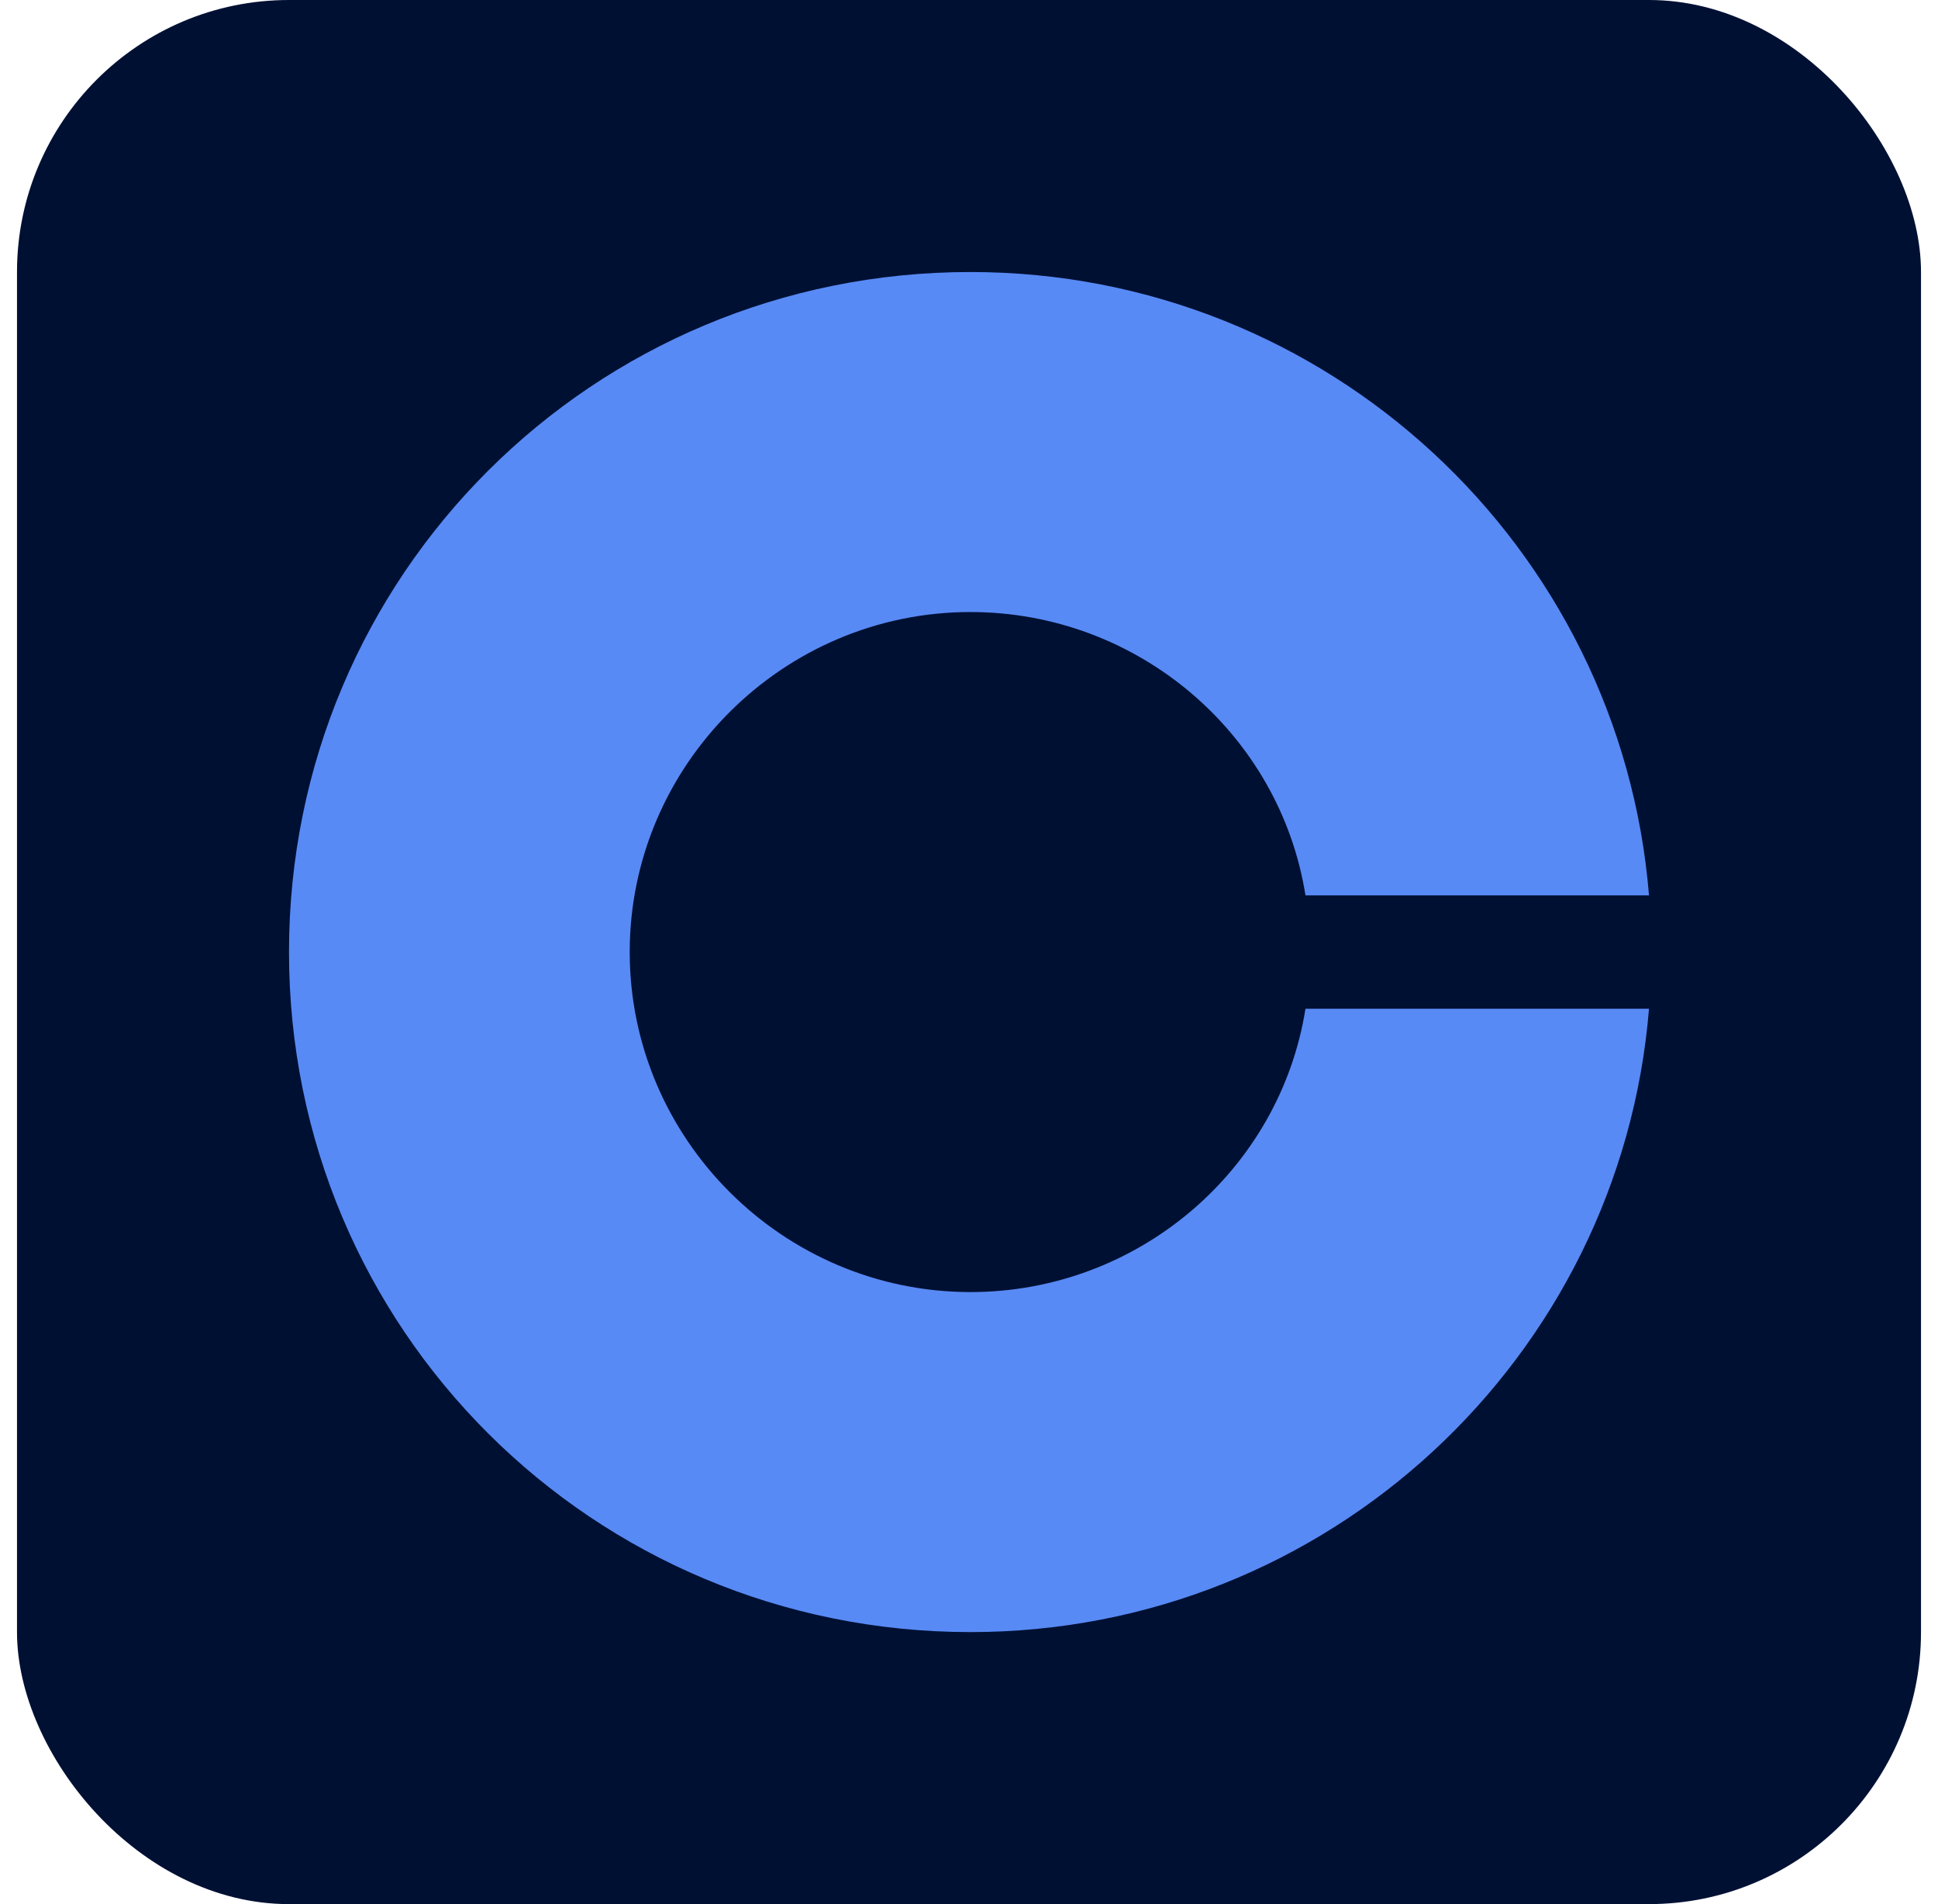
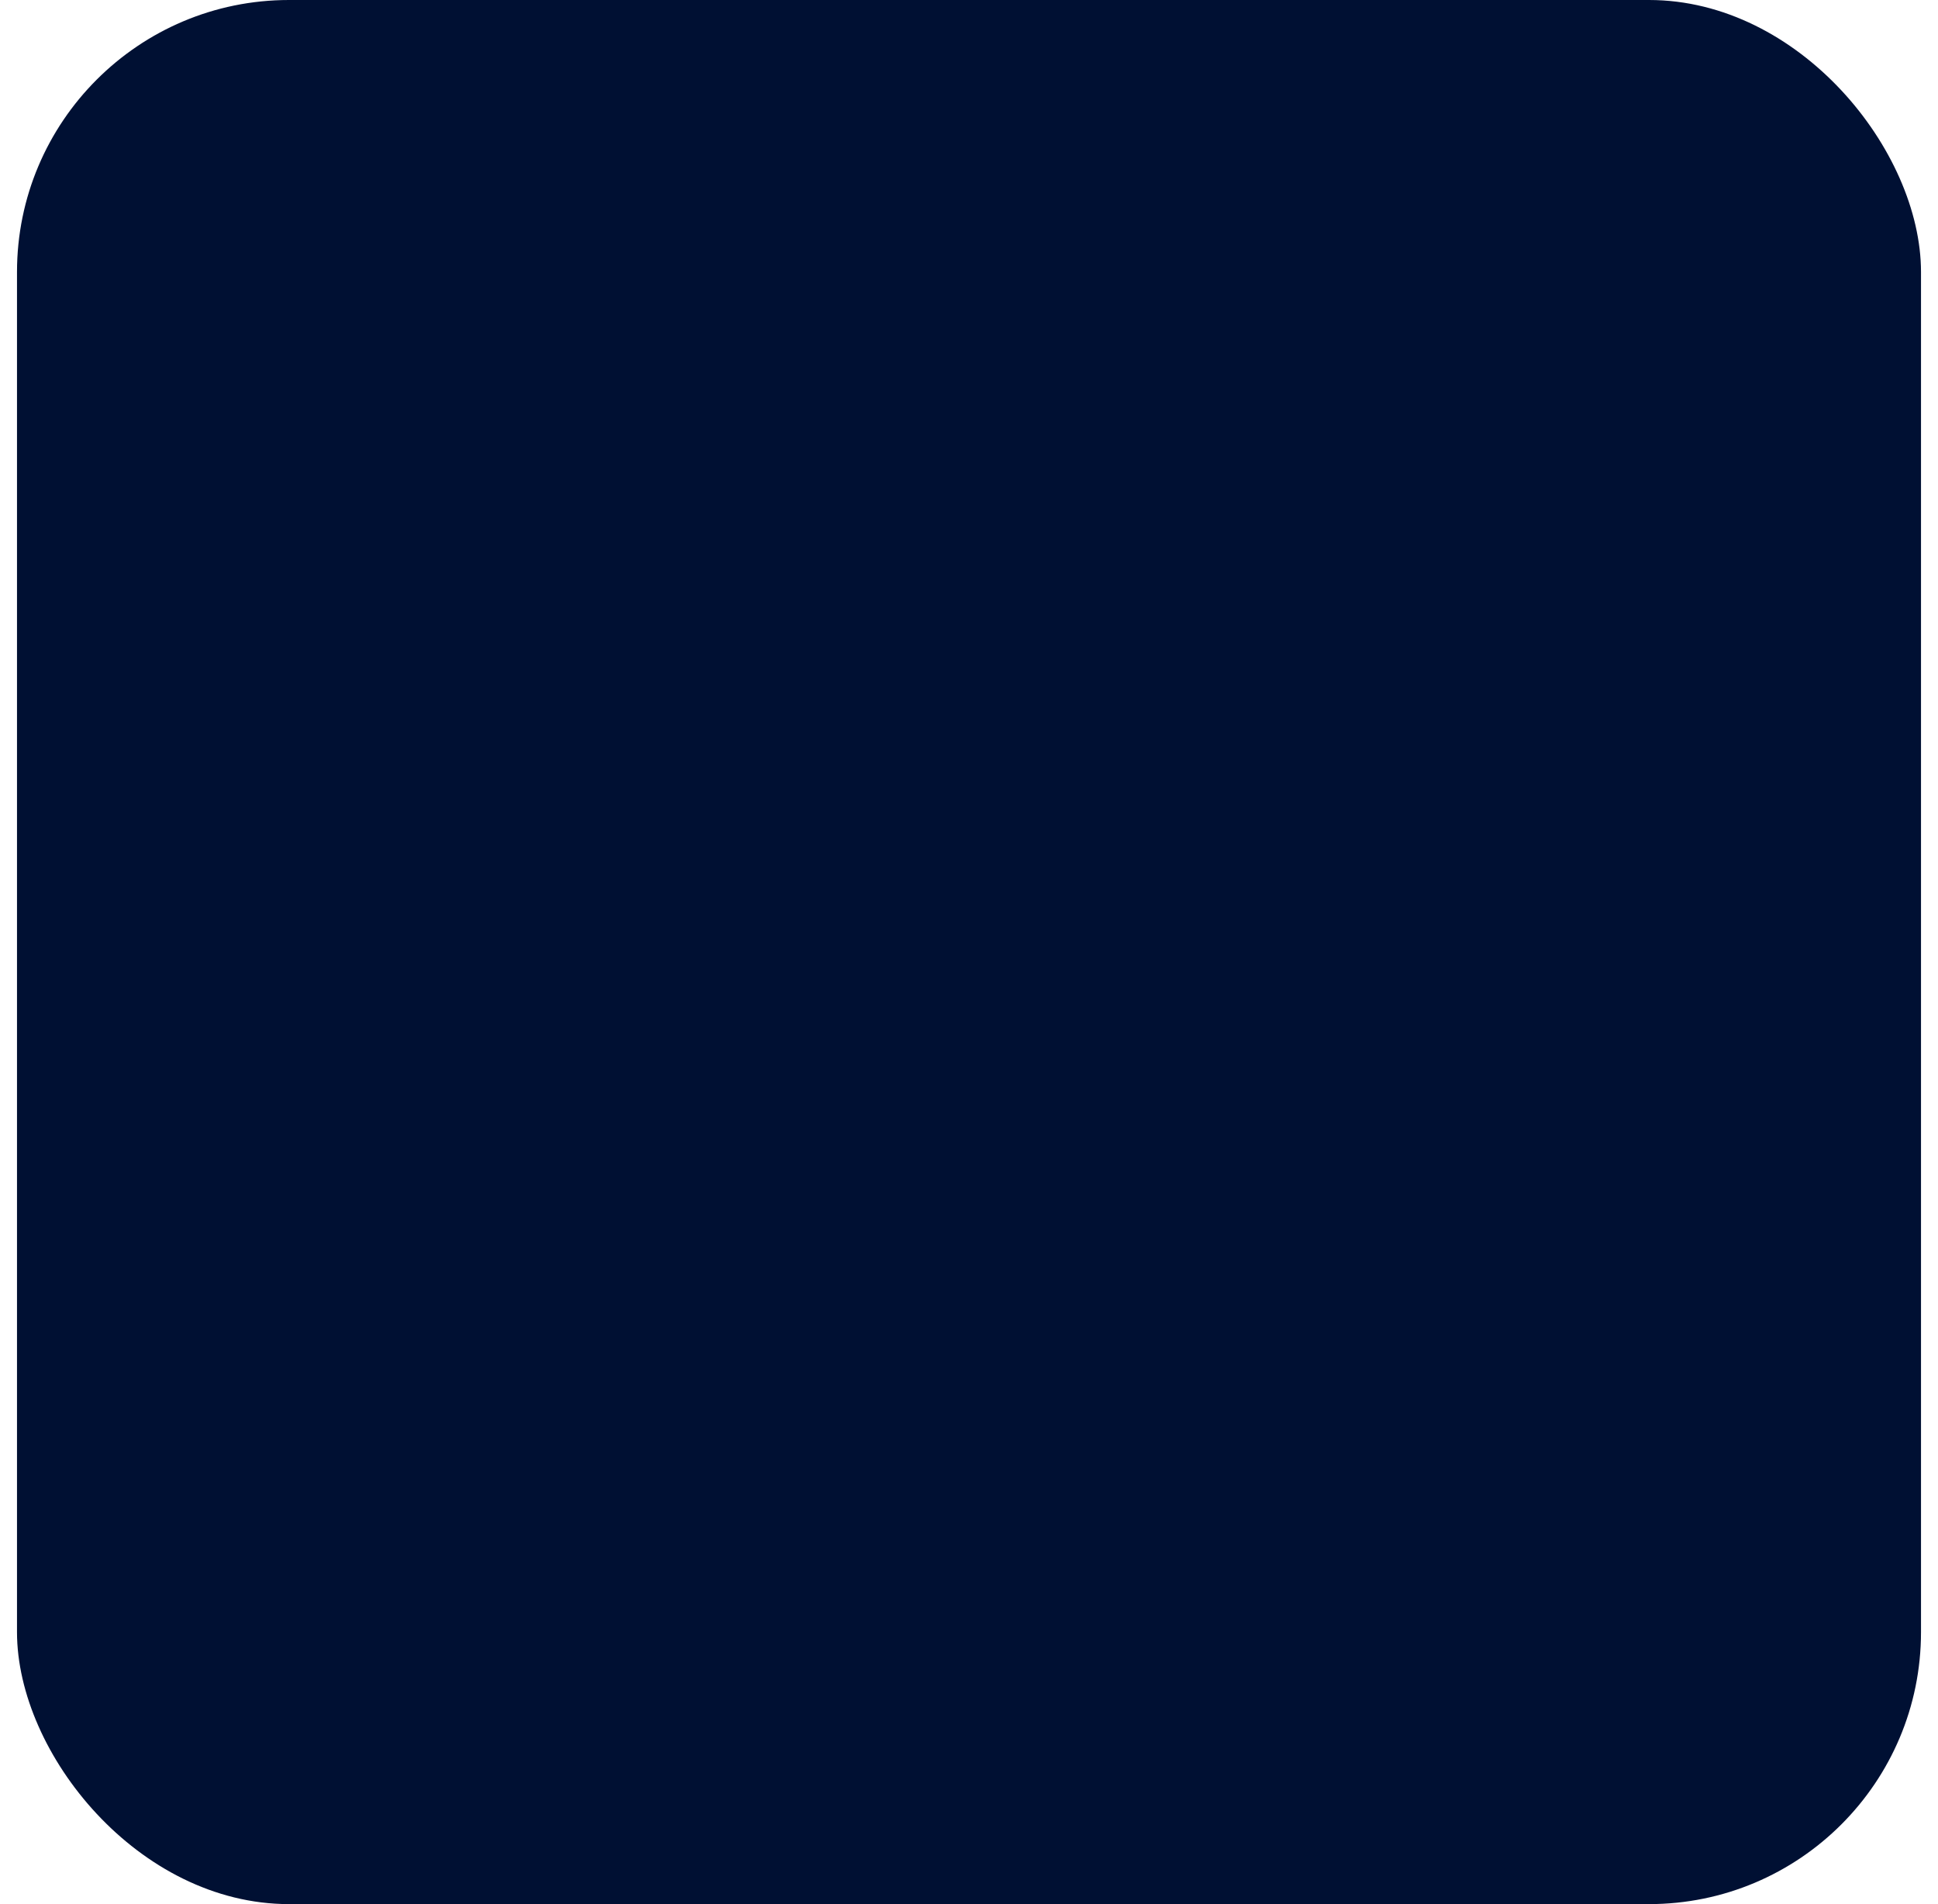
<svg xmlns="http://www.w3.org/2000/svg" width="57" height="56" viewBox="0 0 57 56" fill="none">
  <rect x="0.5" width="56" height="56" rx="8" fill="#001033" />
-   <path d="M28.542 38C23.03 38 18.521 33.5 18.521 28C18.521 22.5 23.03 18 28.542 18C33.469 18 37.644 21.583 38.396 26.333H48.5C47.665 16.083 39.064 8 28.542 8C17.435 8 8.5 16.917 8.5 28C8.5 39.083 17.435 48 28.542 48C39.064 48 47.665 39.917 48.5 29.667H38.396C37.644 34.417 33.469 38 28.542 38Z" fill="#588AF5" />
</svg>